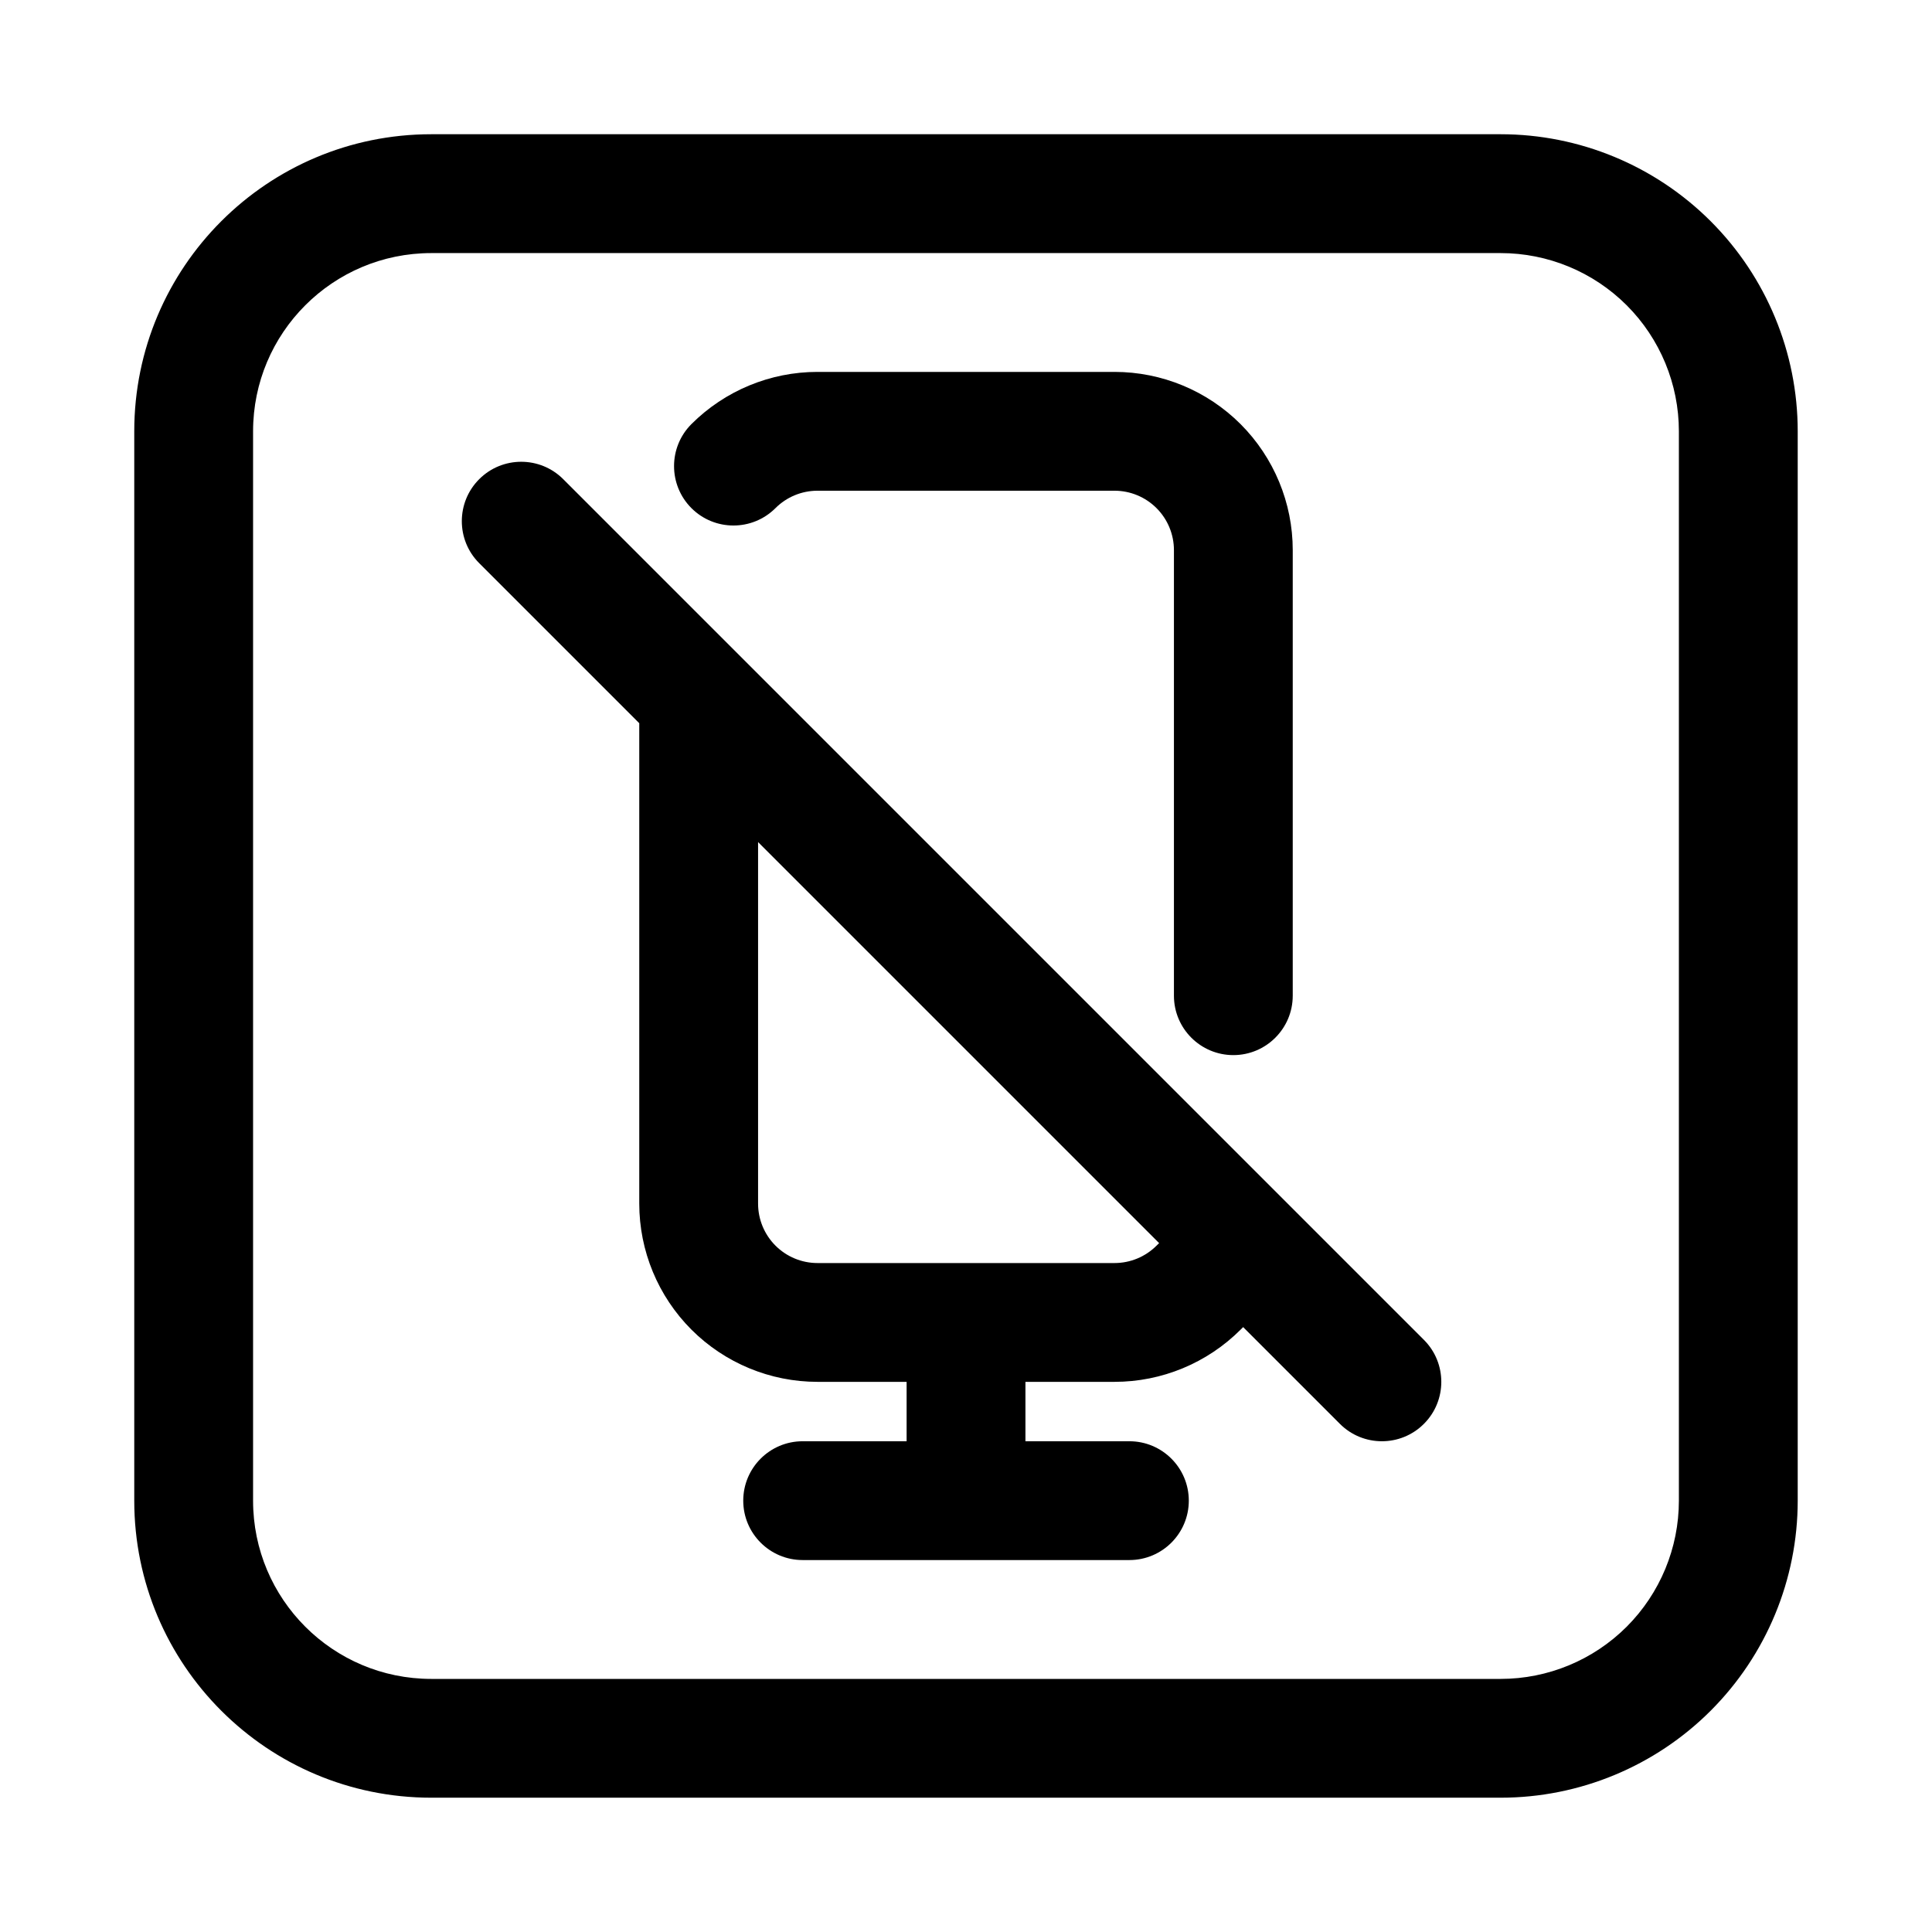
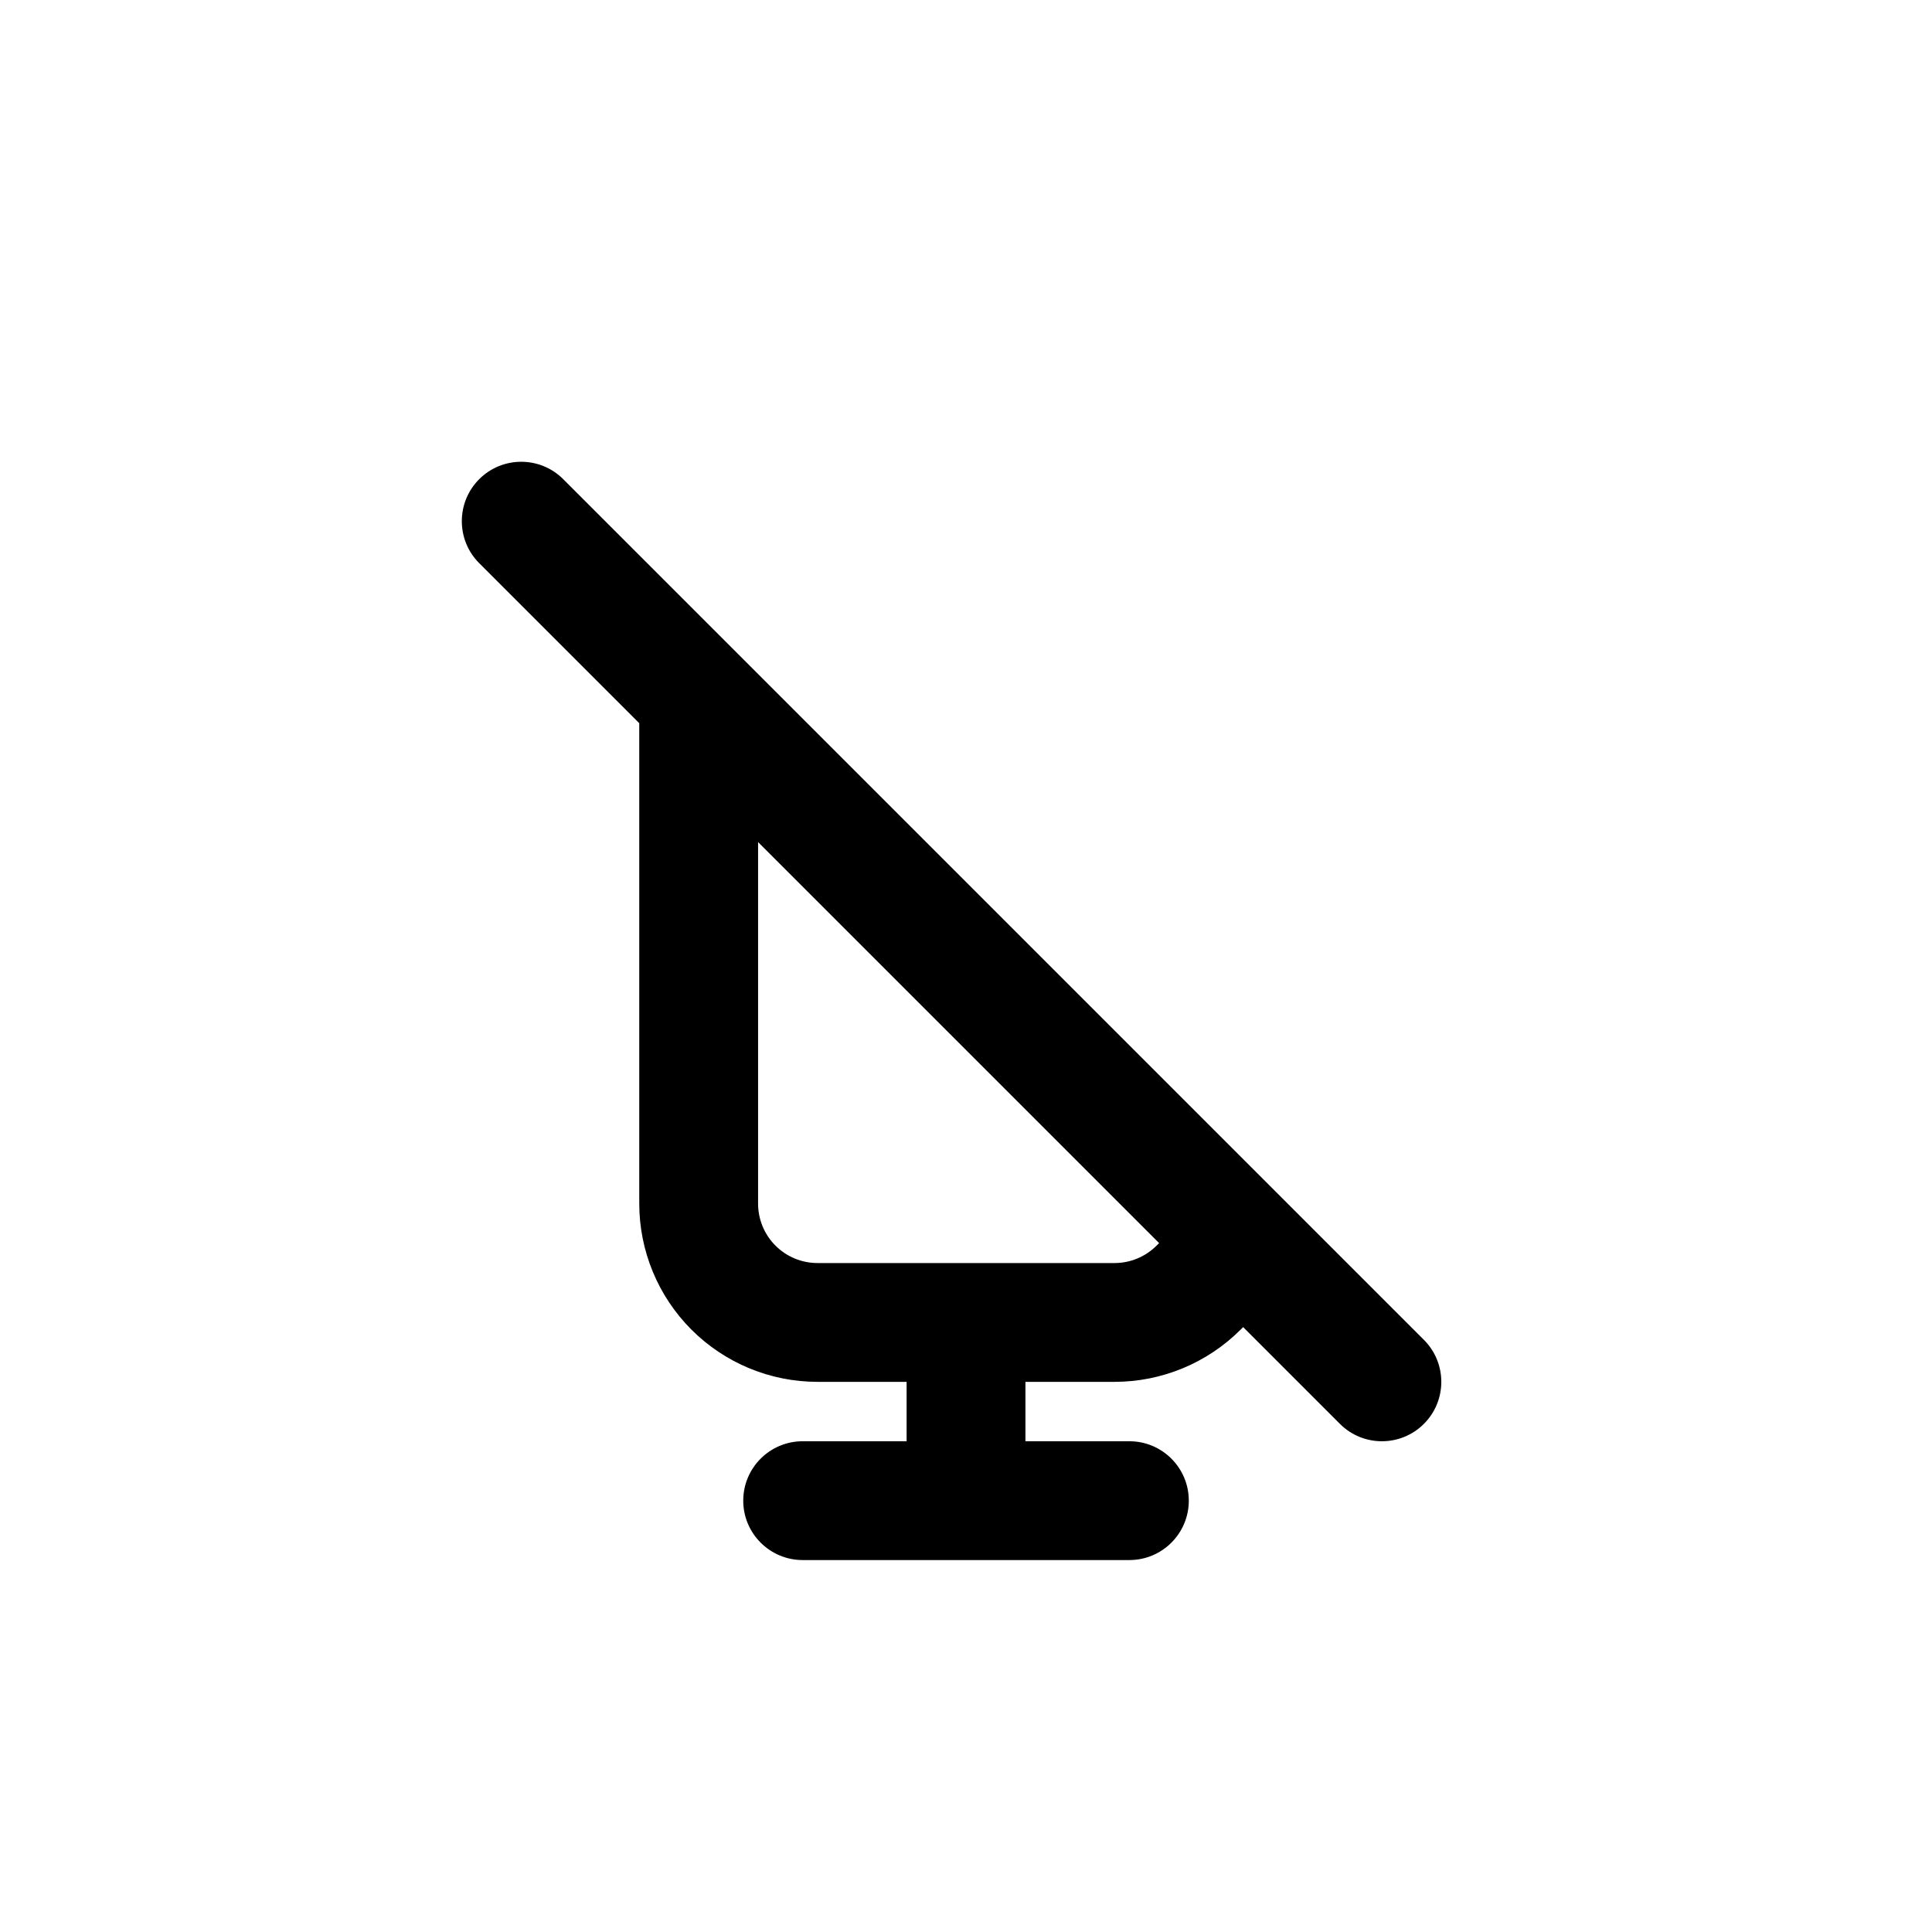
<svg xmlns="http://www.w3.org/2000/svg" fill="#000000" width="800px" height="800px" version="1.1" viewBox="144 144 512 512">
  <g fill-rule="evenodd">
-     <path d="m179.58 258.3v283.39c0 43.477 35.242 78.719 78.719 78.719h283.39c20.875 0 40.902-8.297 55.664-23.059s23.059-34.785 23.059-55.664v-283.39c0-20.875-8.297-40.902-23.059-55.664-14.762-14.762-34.785-23.059-55.664-23.059h-283.39c-43.477 0-78.719 35.242-78.719 78.719zm31.488 283.39v-283.39c0-26.086 21.145-47.23 47.23-47.23h283.39c12.523 0 24.535 4.977 33.402 13.832 8.855 8.863 13.832 20.875 13.832 33.402v283.39c0 12.523-4.977 24.535-13.832 33.402-8.863 8.855-20.875 13.832-33.402 13.832h-283.39c-26.086 0-47.23-21.145-47.23-47.23z" />
-     <path d="m486.59 407.87v-118.08c0-12.523-4.977-24.535-13.832-33.402-8.863-8.855-20.875-13.832-33.402-13.832h-78.719c-12.523 0-24.535 4.977-33.402 13.832-6.141 6.148-6.141 16.121 0 22.27 6.148 6.141 16.121 6.141 22.27 0 2.953-2.953 6.957-4.613 11.133-4.613h78.719c4.172 0 8.18 1.66 11.133 4.613s4.613 6.957 4.613 11.133v118.08c0 8.691 7.055 15.742 15.742 15.742 8.691 0 15.742-7.055 15.742-15.742z" />
    <path d="m313.41 335.67v127.3c0 12.523 4.977 24.535 13.832 33.402 8.863 8.855 20.875 13.832 33.402 13.832h23.617v15.742h-27.551c-8.691 0-15.742 7.055-15.742 15.742 0 8.691 7.055 15.742 15.742 15.742h86.594c8.691 0 15.742-7.055 15.742-15.742 0-8.691-7.055-15.742-15.742-15.742h-27.551v-15.742h23.617c12.523 0 24.535-4.977 33.402-13.832 0.227-0.227 0.449-0.457 0.676-0.676l25.641 25.641c6.141 6.148 16.121 6.148 22.262 0 6.148-6.141 6.148-16.121 0-22.262l-228.09-228.09c-6.141-6.148-16.121-6.148-22.262 0-6.148 6.141-6.148 16.121 0 22.262l42.414 42.414zm31.488 31.488v95.816c0 4.172 1.66 8.18 4.613 11.133 2.953 2.953 6.957 4.613 11.133 4.613h78.719c4.172 0 8.18-1.66 11.133-4.613 0.219-0.219 0.449-0.441 0.684-0.668z" />
  </g>
</svg>